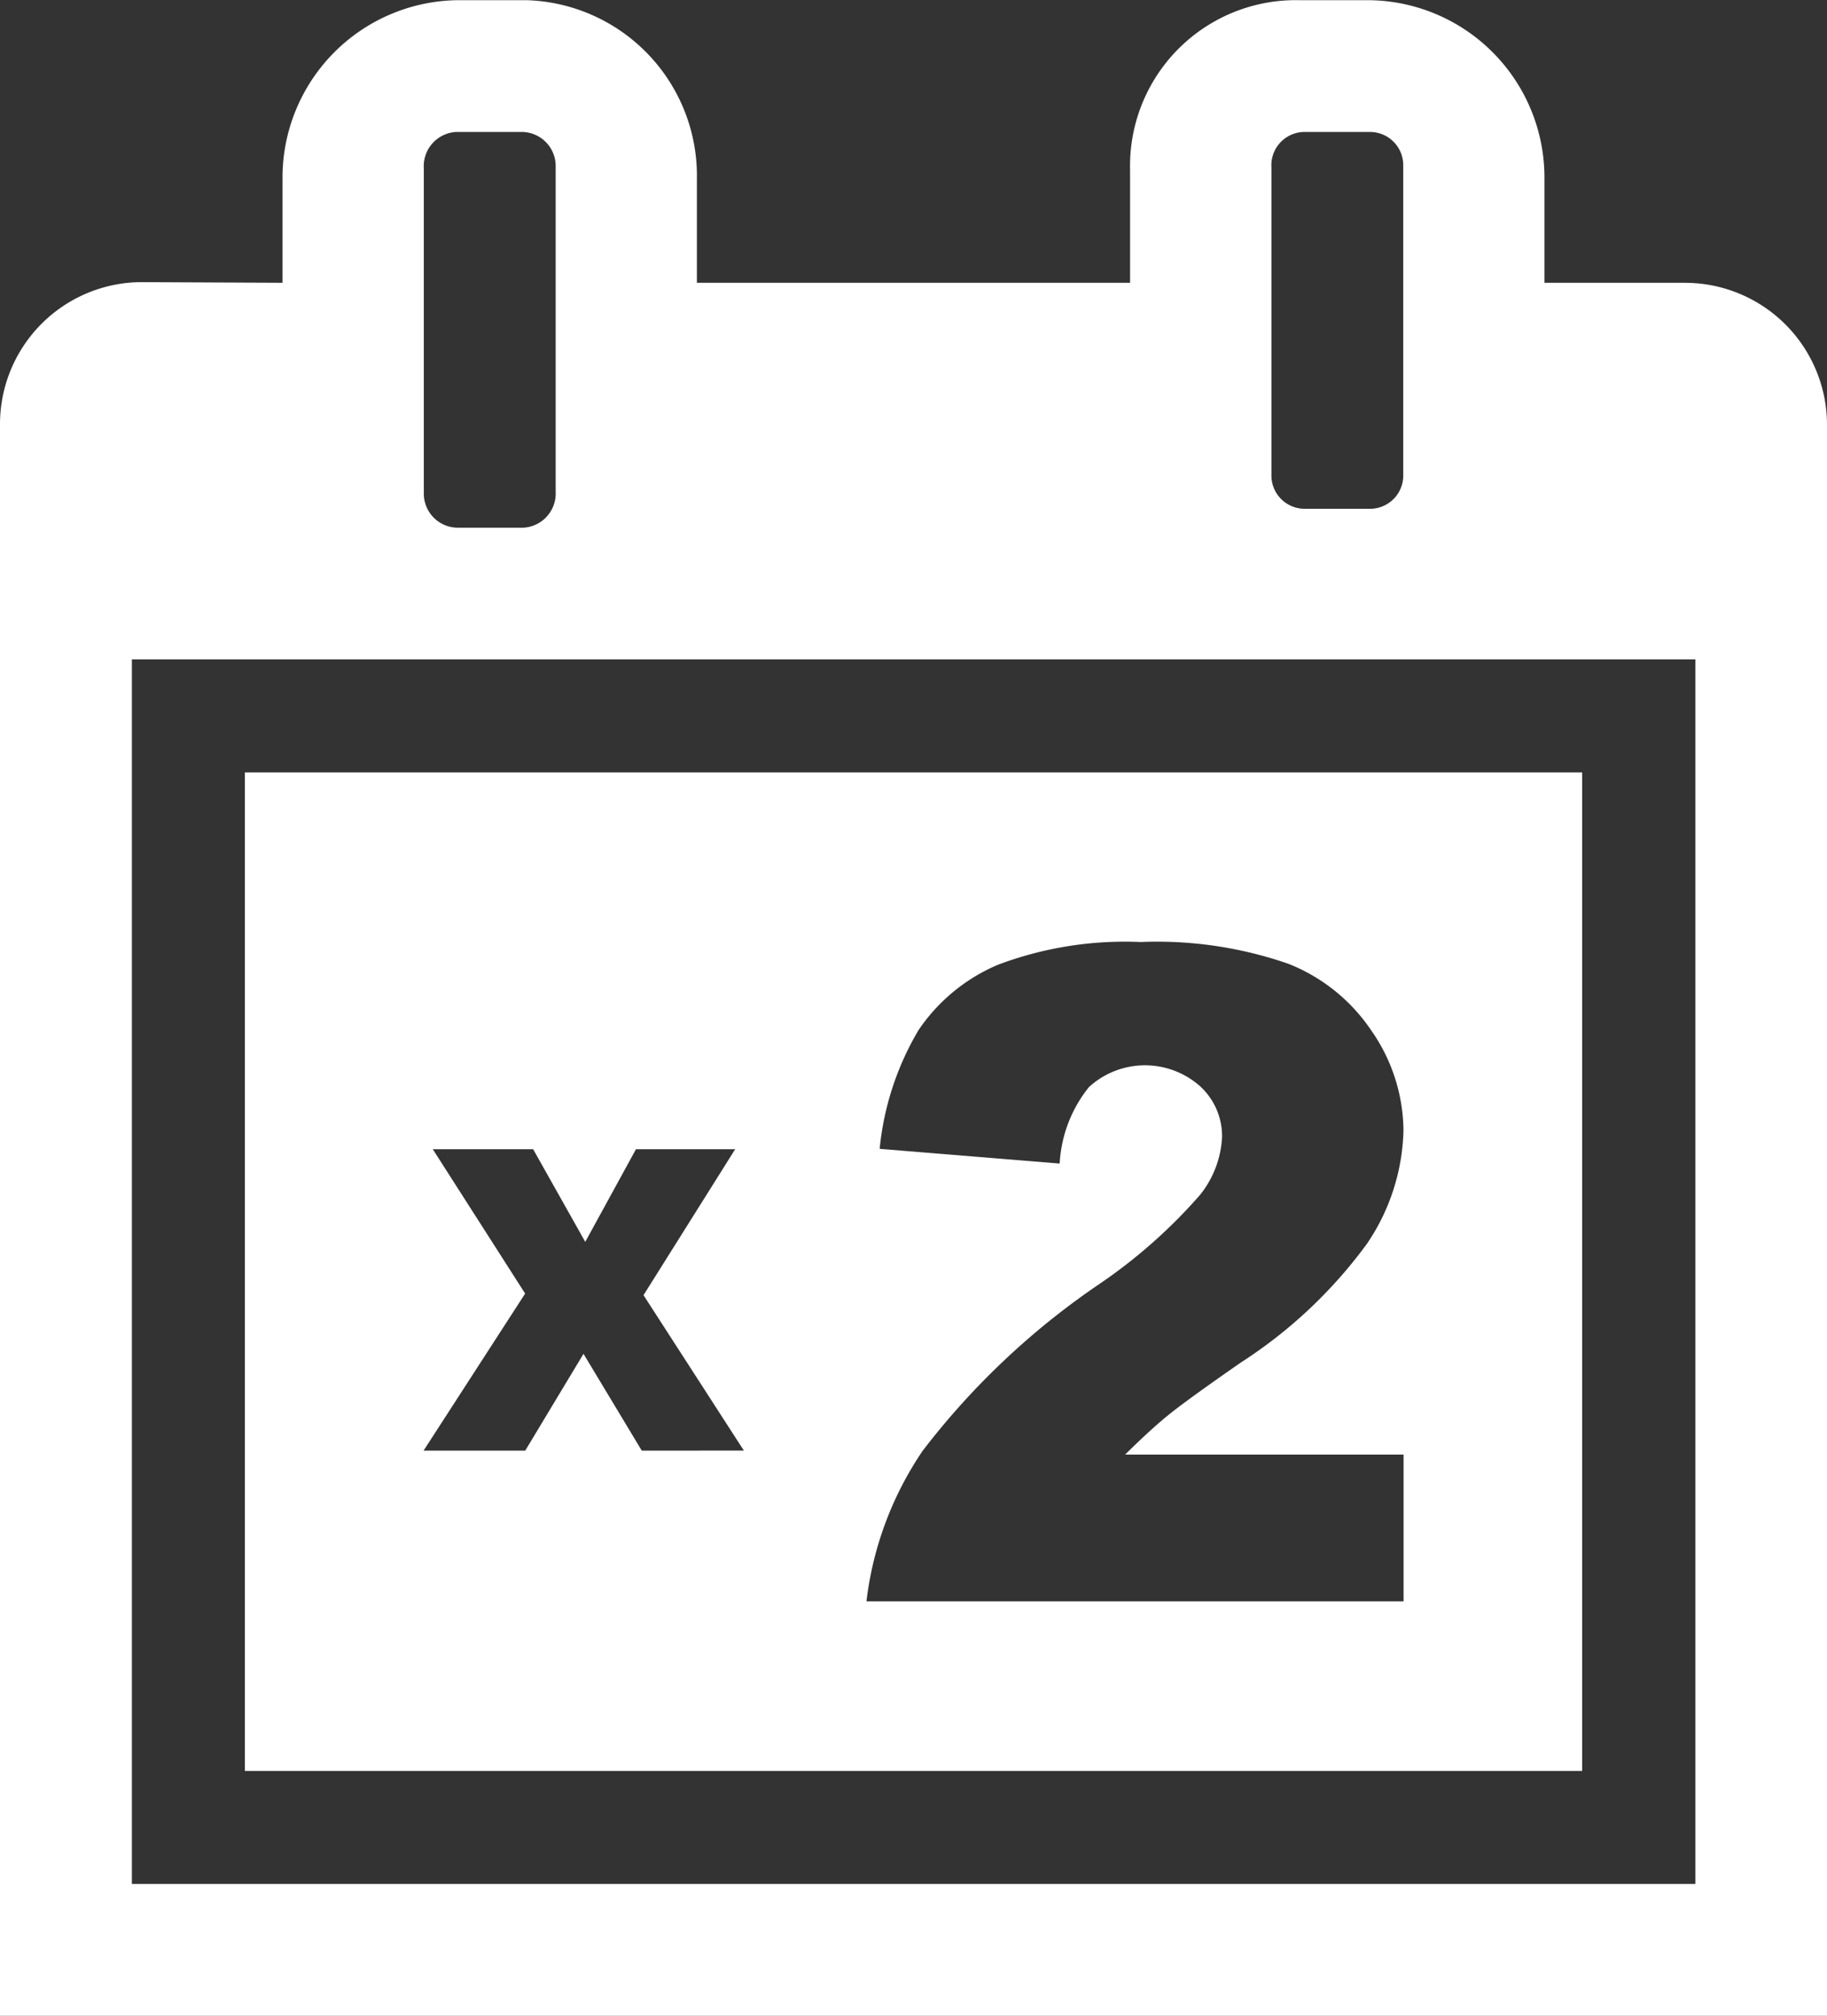
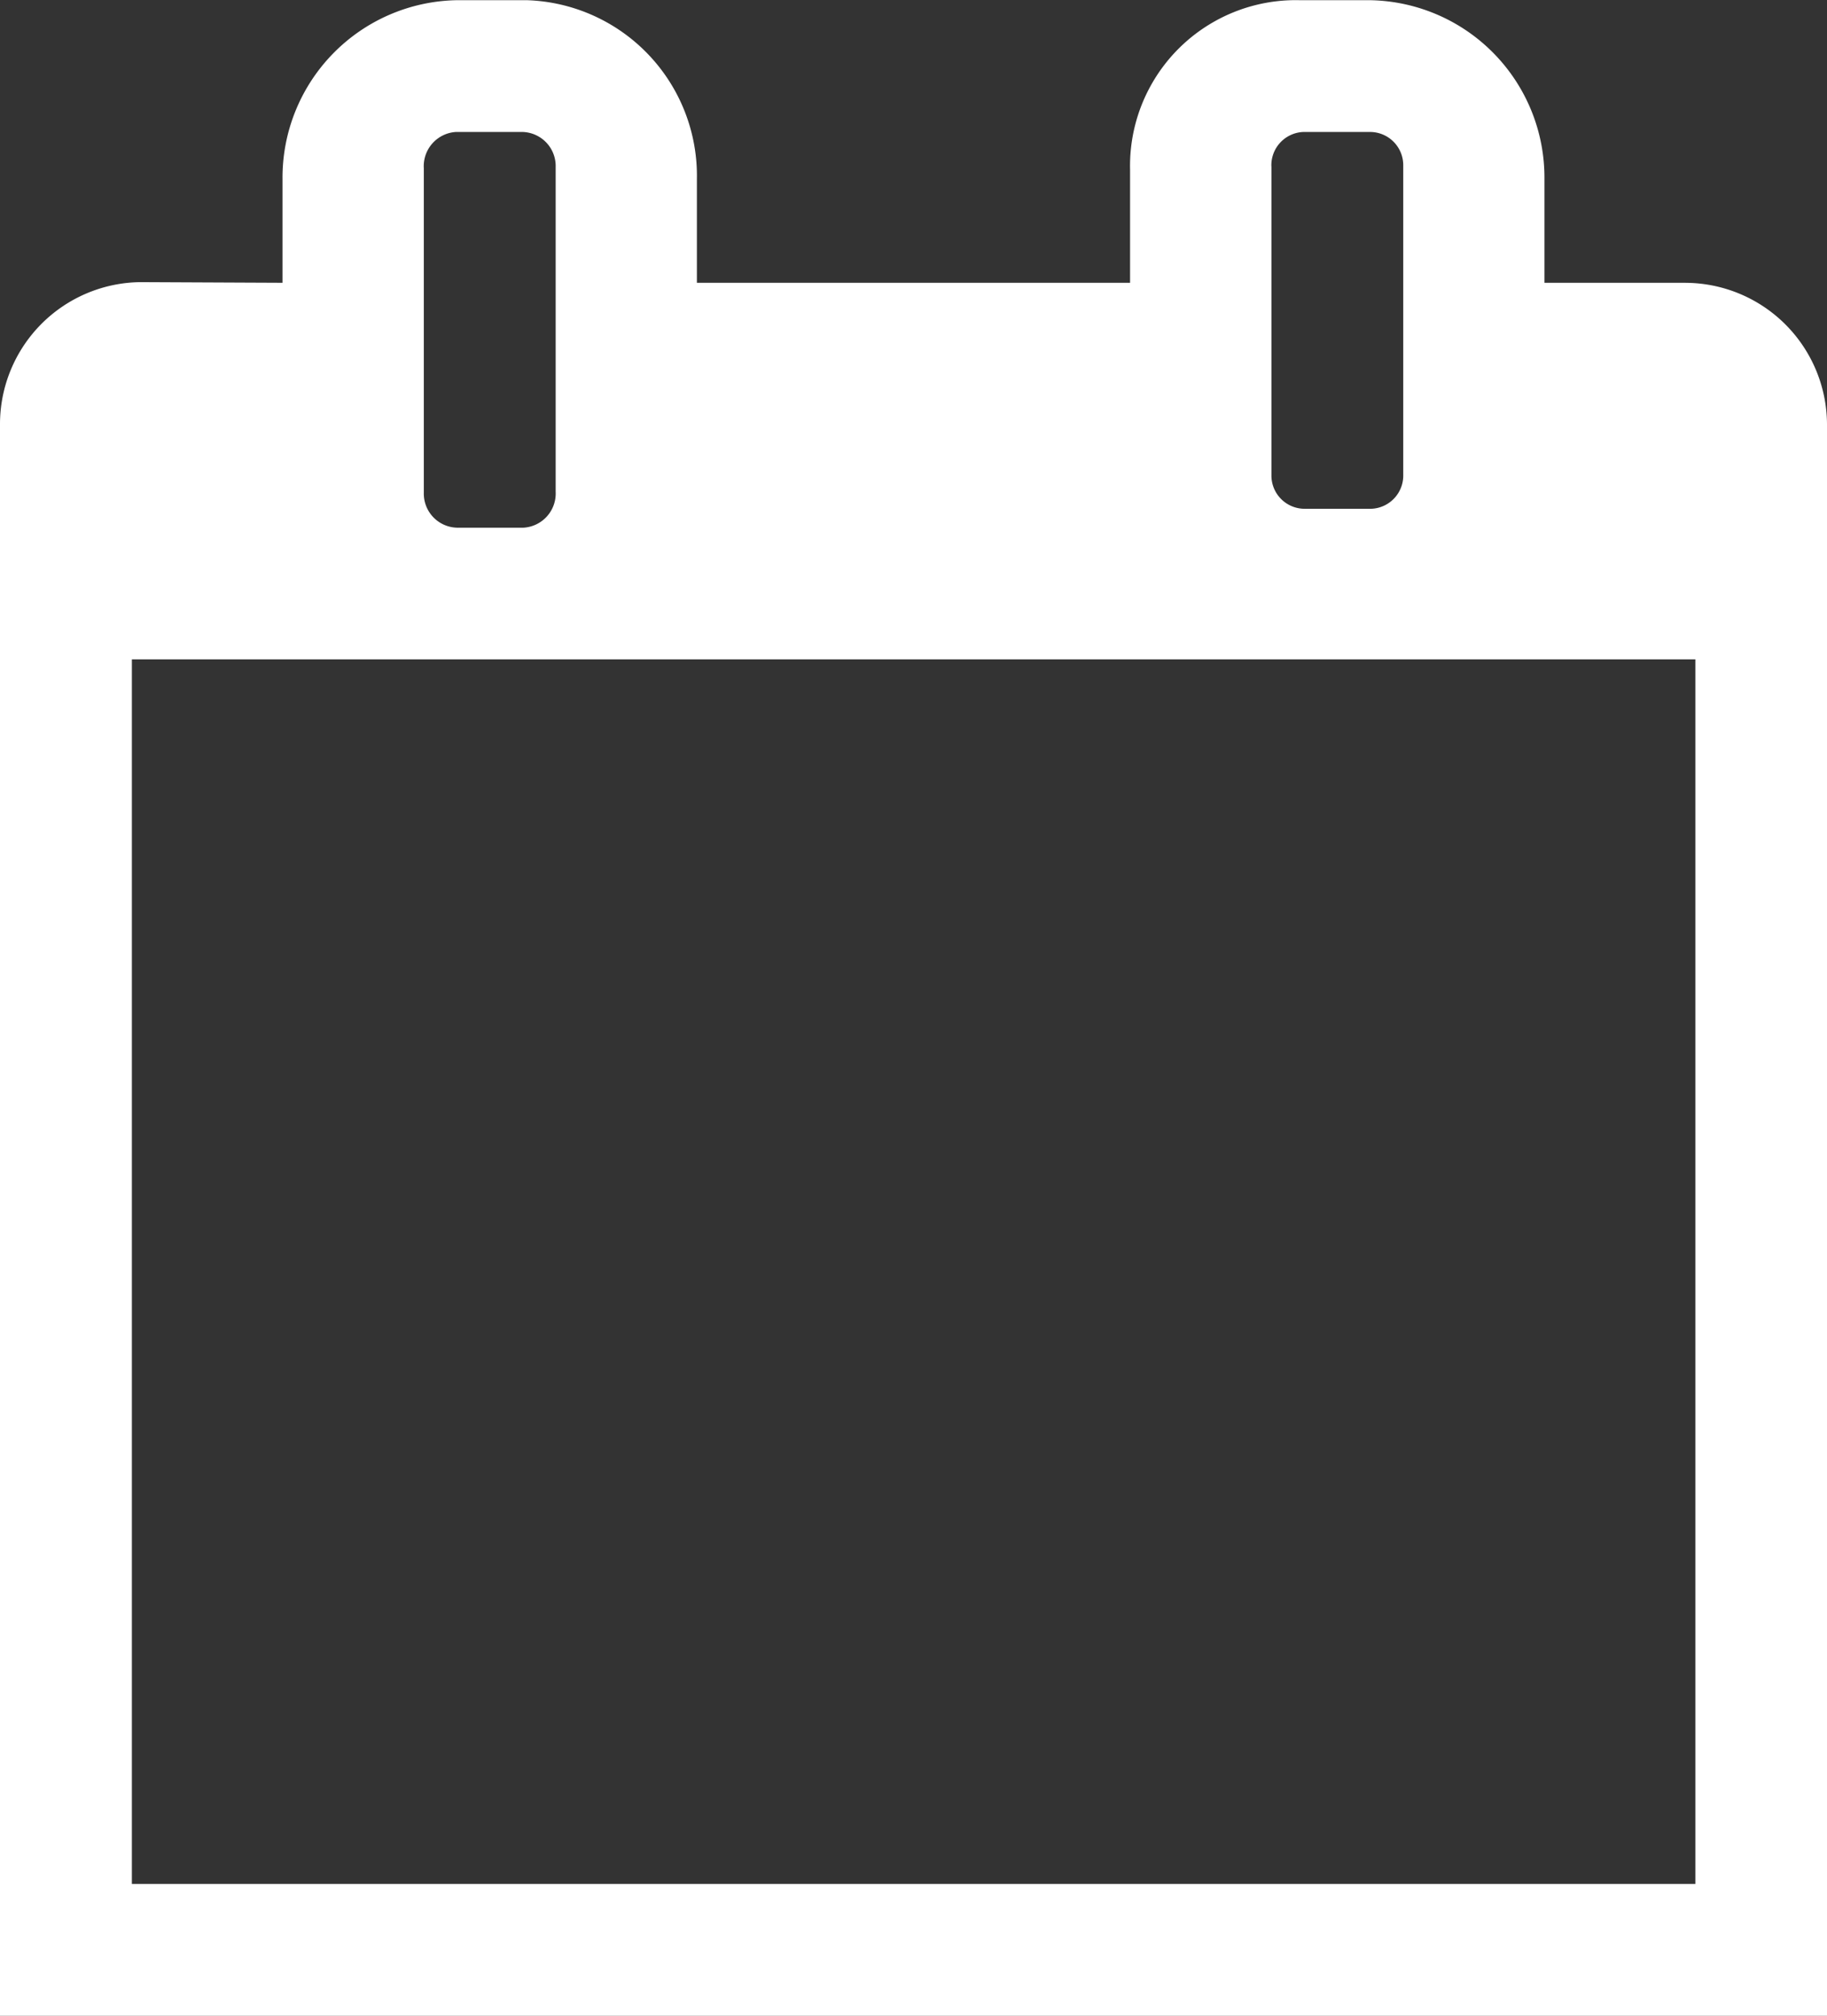
<svg xmlns="http://www.w3.org/2000/svg" width="56.441" height="62.26" viewBox="0 0 56.441 62.26">
  <rect x="0" y="0" width="56.441" height="62.26" fill="#333333" stroke="none" />
  <defs>
    <clipPath id="clip-path">
      <rect id="SVGID" width="56.441" height="62.26" fill="#fff" />
    </clipPath>
  </defs>
  <g id="_2nd-dose-icon-knockout" data-name="2nd-dose-icon-knockout" transform="translate(-1037.551 -397.756)">
    <g id="g5234" transform="translate(1037.551 397.756)">
      <g id="g5236" transform="translate(0)">
        <g id="Group_627" data-name="Group 627">
          <g id="Group_626" data-name="Group 626" clip-path="url(#clip-path)">
            <path id="path5246" d="M1089.919,455.943h-48.294V418.122h48.3v37.821Zm-39.276-53a1.058,1.058,0,0,1,.994-1.111h2.061a1.053,1.053,0,0,1,1.019,1.084c0,.009,0,.018,0,.027v10a1.058,1.058,0,0,1-.993,1.111h-2.062a1.053,1.053,0,0,1-1.018-1.084V402.94Zm26.184-.053a1.028,1.028,0,0,1,.994-1.058h2.061a1.026,1.026,0,0,1,1.019,1.033c0,.009,0,.017,0,.026v9.521a1.027,1.027,0,0,1-.993,1.058h-2.061a1.025,1.025,0,0,1-1.018-1.033v-9.546Zm12.8,3.6h-4.364v-3.2a5.479,5.479,0,0,0-5.382-5.528h-2.171a5.12,5.12,0,0,0-5.248,5.237v3.491H1059.08v-3.2a5.427,5.427,0,0,0-5.248-5.528h-2.171a5.479,5.479,0,0,0-5.382,5.528v3.2l-4.386-.02a4.388,4.388,0,0,0-4.342,4.373v49.18h56.441v-49.18a4.389,4.389,0,0,0-4.364-4.352" transform="translate(-1037.551 -397.756)" fill="#fff" />
            <path id="path5246-2" data-name="path5246" d="M676.919,455.943H628.624V418.122h48.3v37.821Zm-39.276-53a1.058,1.058,0,0,1,.994-1.111H640.7a1.053,1.053,0,0,1,1.019,1.084c0,.009,0,.018,0,.027v10a1.058,1.058,0,0,1-.993,1.111h-2.061a1.053,1.053,0,0,1-1.018-1.084V402.94Zm26.184-.053a1.028,1.028,0,0,1,.994-1.058h2.061a1.026,1.026,0,0,1,1.019,1.033c0,.009,0,.017,0,.026v9.521a1.027,1.027,0,0,1-.993,1.058h-2.061a1.026,1.026,0,0,1-1.018-1.033v-9.546Zm12.8,3.6h-4.364v-3.2a5.479,5.479,0,0,0-5.382-5.528h-2.171a5.12,5.12,0,0,0-5.248,5.237v3.491H646.08v-3.2a5.427,5.427,0,0,0-5.248-5.528h-2.171a5.479,5.479,0,0,0-5.382,5.528v3.2l-4.386-.02a4.388,4.388,0,0,0-4.342,4.373v49.18h56.441v-49.18a4.389,4.389,0,0,0-4.364-4.352m-8.655,40.731H651.317a10.472,10.472,0,0,1,1.738-4.652,23.458,23.458,0,0,1,5.445-5.141,16.248,16.248,0,0,0,3.121-2.759,3.1,3.1,0,0,0,.682-1.791,2.092,2.092,0,0,0-.675-1.563,2.565,2.565,0,0,0-3.435.02,4.111,4.111,0,0,0-.907,2.364l-5.561-.454a8.879,8.879,0,0,1,1.2-3.666,5.59,5.59,0,0,1,2.46-2.022,11.127,11.127,0,0,1,4.4-.7,12.368,12.368,0,0,1,4.56.67,5.535,5.535,0,0,1,2.562,2.054,5.464,5.464,0,0,1,1,3.094,6.486,6.486,0,0,1-1.134,3.51,14.643,14.643,0,0,1-3.892,3.661q-1.676,1.164-2.242,1.624T659.3,442.68h8.6v4.535Zm-23.6-4.655-1.8-2.99-1.8,2.99h-3.141l3.138-4.851-2.853-4.459h3.1l1.61,2.862,1.567-2.862h3.065l-2.832,4.508,3.1,4.8Zm29.051-20.947H632.115v30.839h41.313Z" transform="translate(-714.668 -397.756)" fill="#fff" />
          </g>
        </g>
      </g>
    </g>
-     <path id="Path_584" data-name="Path 584" d="M1072.218,507.09v30.839h41.313V507.09Zm12.261,20.947-1.8-2.99-1.8,2.99h-3.141l3.138-4.851-2.853-4.459h3.1l1.61,2.862,1.567-2.862h3.065l-2.832,4.508,3.1,4.8ZM1108,532.692H1091.42a10.471,10.471,0,0,1,1.738-4.652,23.456,23.456,0,0,1,5.445-5.141,16.248,16.248,0,0,0,3.121-2.759,3.1,3.1,0,0,0,.682-1.791,2.092,2.092,0,0,0-.675-1.563,2.565,2.565,0,0,0-3.435.02,4.112,4.112,0,0,0-.907,2.364l-5.561-.454a8.877,8.877,0,0,1,1.2-3.666,5.588,5.588,0,0,1,2.46-2.022,11.128,11.128,0,0,1,4.4-.7,12.368,12.368,0,0,1,4.56.67,5.535,5.535,0,0,1,2.562,2.054,5.464,5.464,0,0,1,1,3.094,6.485,6.485,0,0,1-1.134,3.51,14.641,14.641,0,0,1-3.892,3.661q-1.676,1.164-2.242,1.624t-1.329,1.217h8.6v4.535h0Z" transform="translate(-27.102 -85.477)" fill="#fff" />
  </g>
</svg>